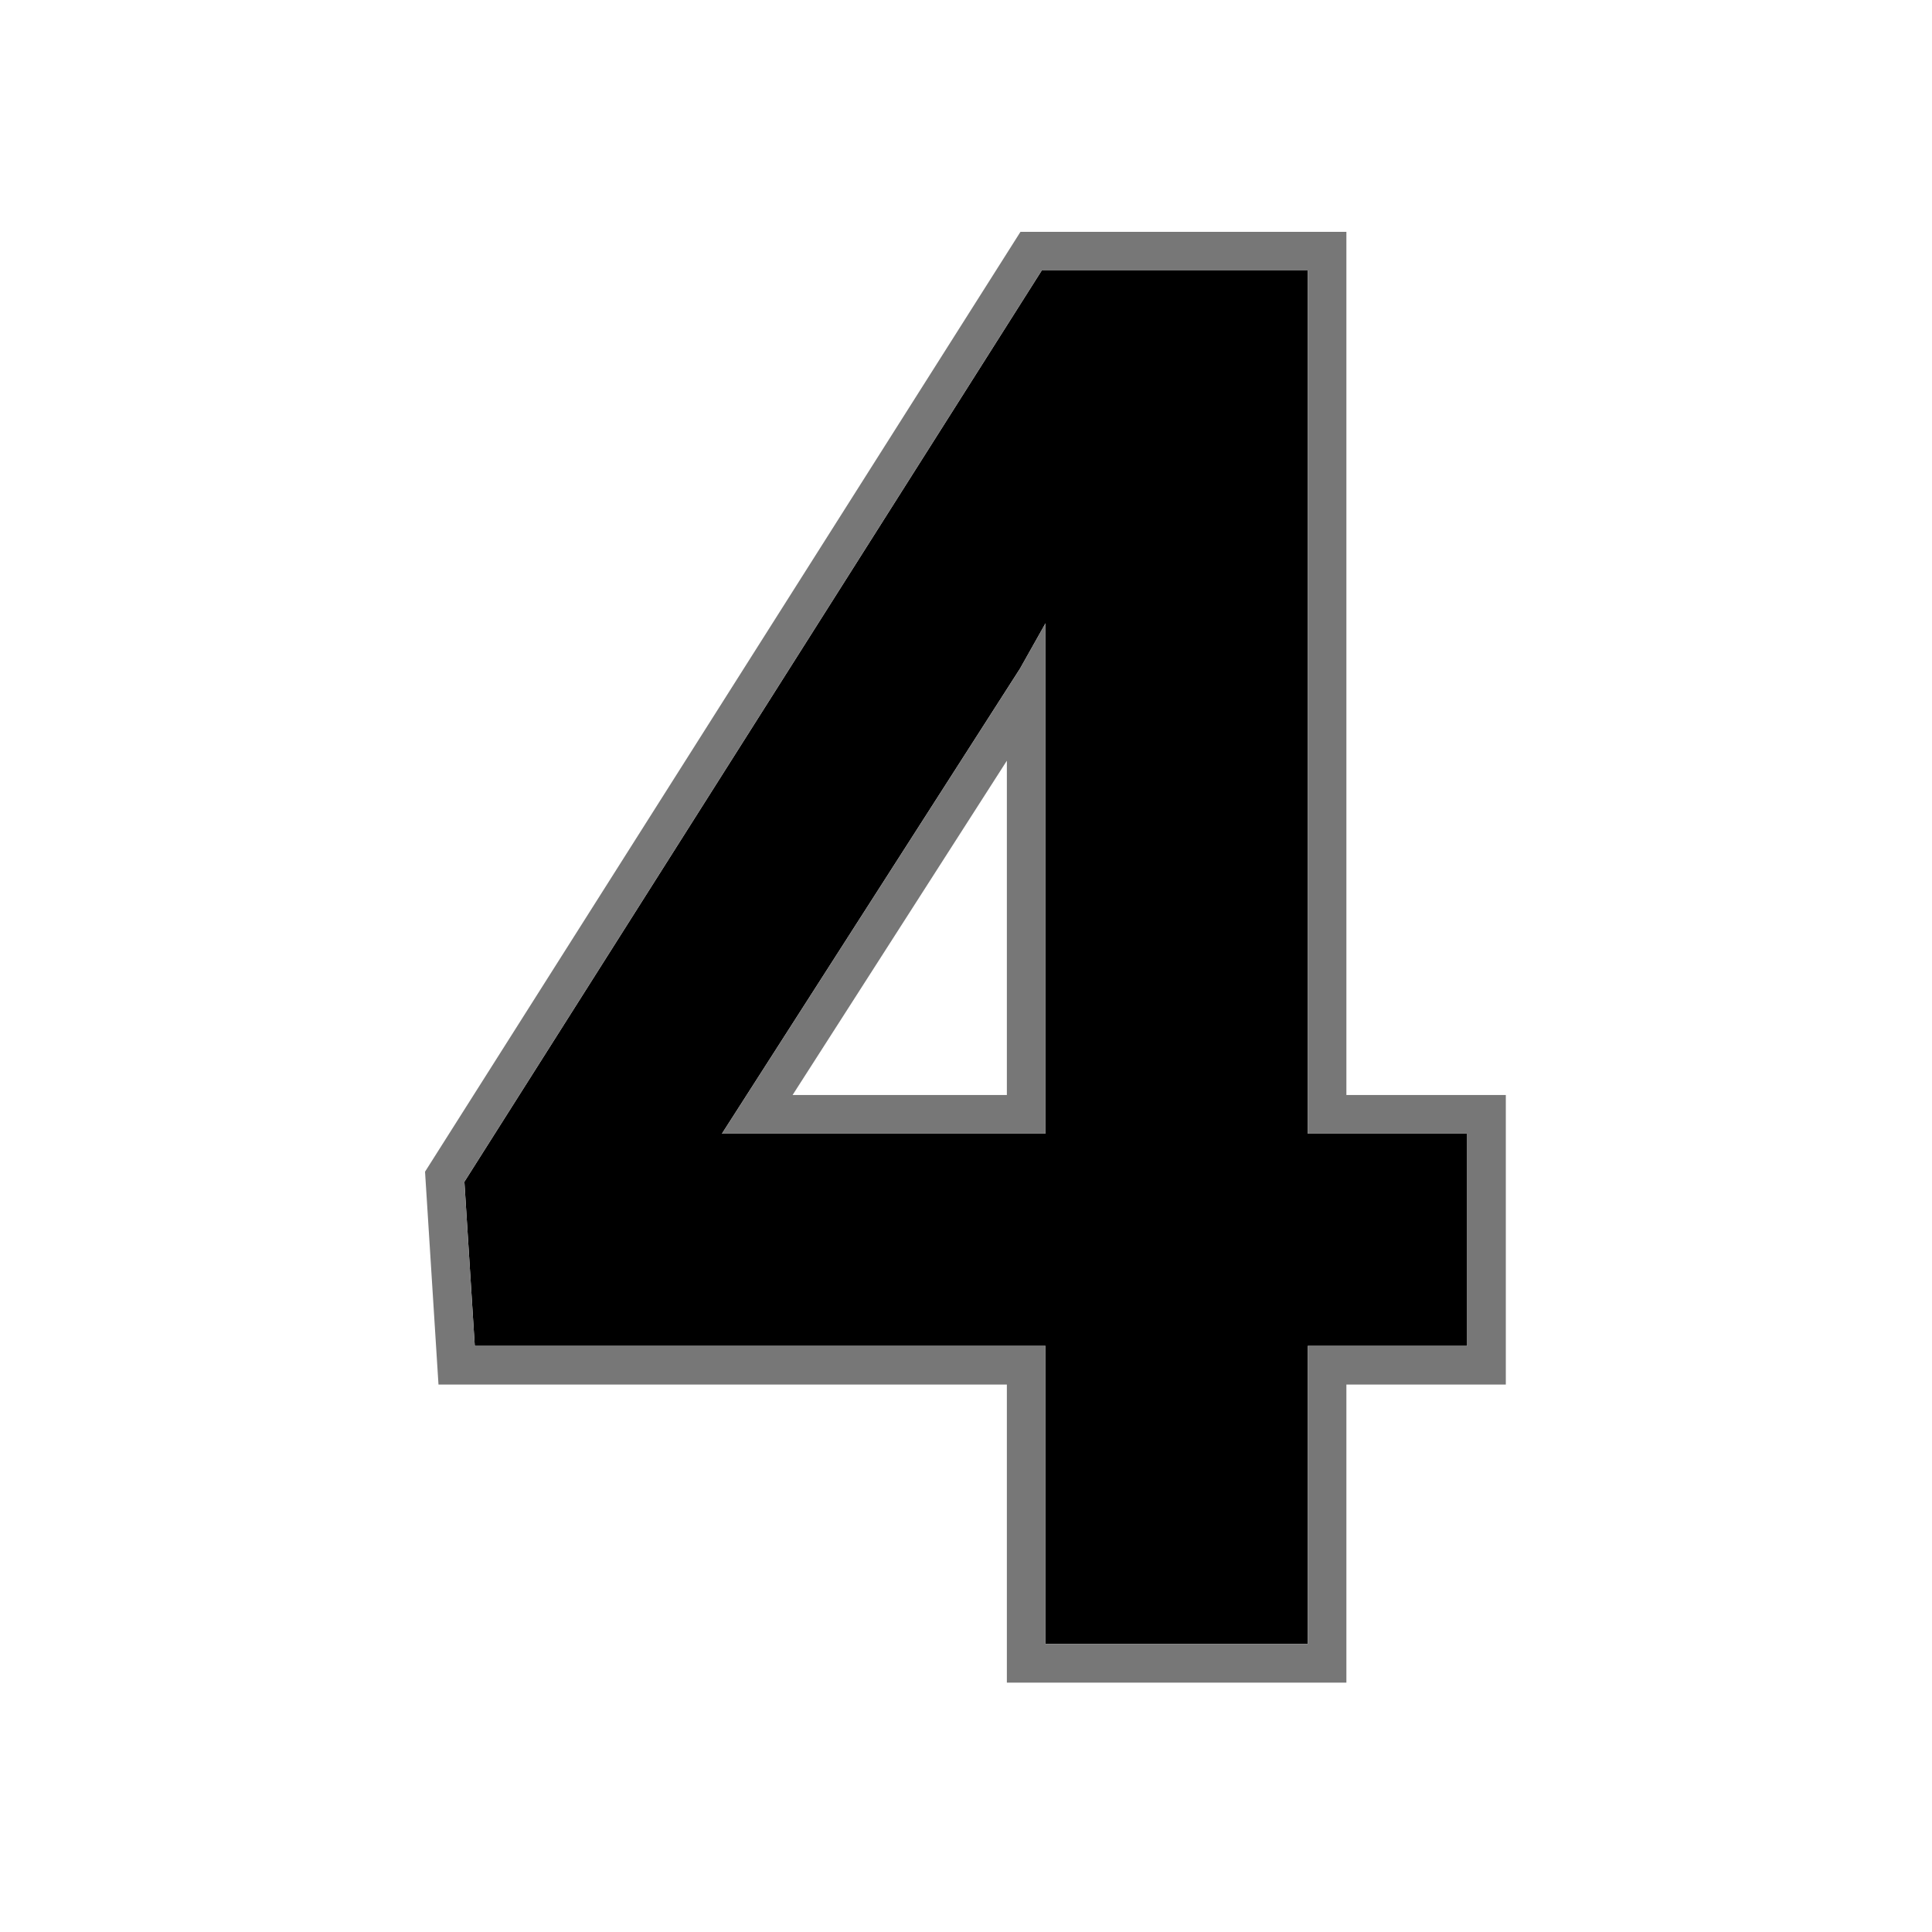
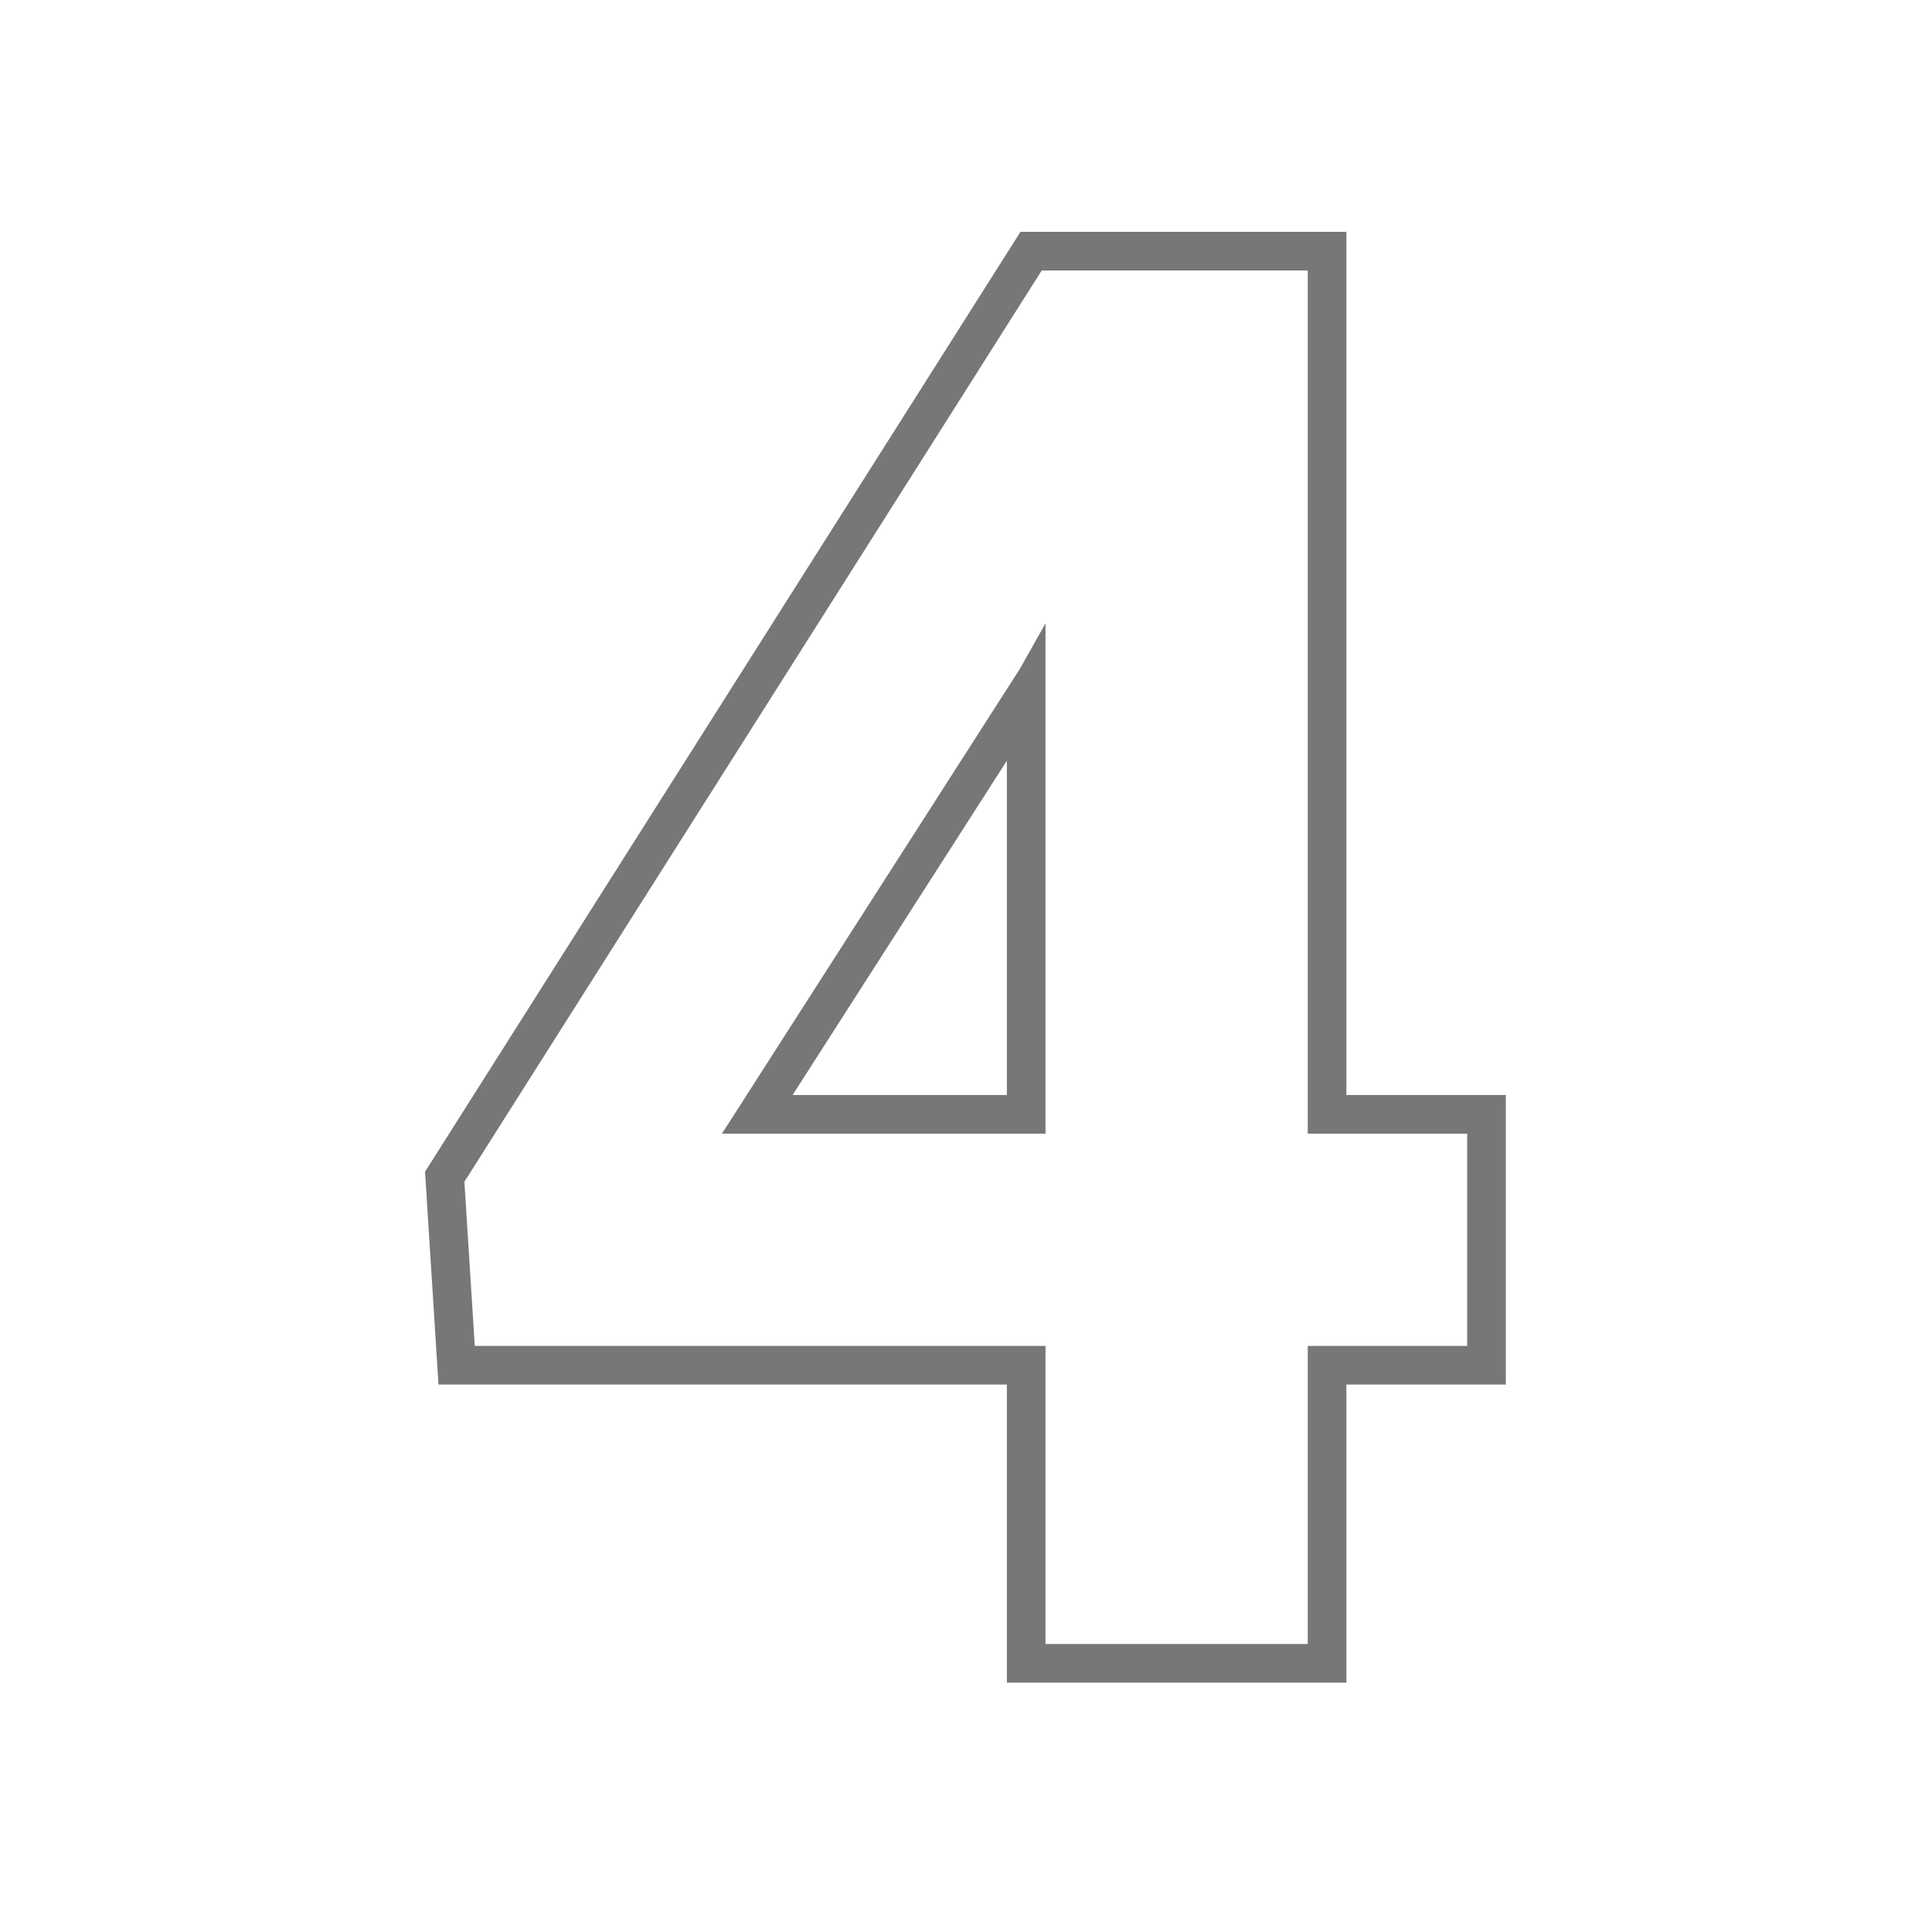
<svg xmlns="http://www.w3.org/2000/svg" width="100" height="100" viewBox="0 0 100 100" fill="none">
-   <path d="M67.689 58.678H75.941V69.664H67.689V85.094H54.115V69.664H24.574L24.037 61.168L53.92 14H67.689V58.678ZM37.367 58.678H54.115V32.262L52.797 34.605L37.367 58.678Z" fill="black" />
  <path d="M75.941 69.664V58.678H67.689V14H53.92L24.037 61.168L24.574 69.664H54.115V85.094H67.689V69.664H75.941ZM54.115 58.678H37.367L52.797 34.605L54.115 32.262V58.678ZM41.024 56.678H52.115V39.374L41.024 56.678ZM69.689 56.678H77.941V71.664H69.689V87.094H52.115V71.664H22.696L22 60.647L52.819 12H69.689V56.678Z" fill="#777777" />
</svg>